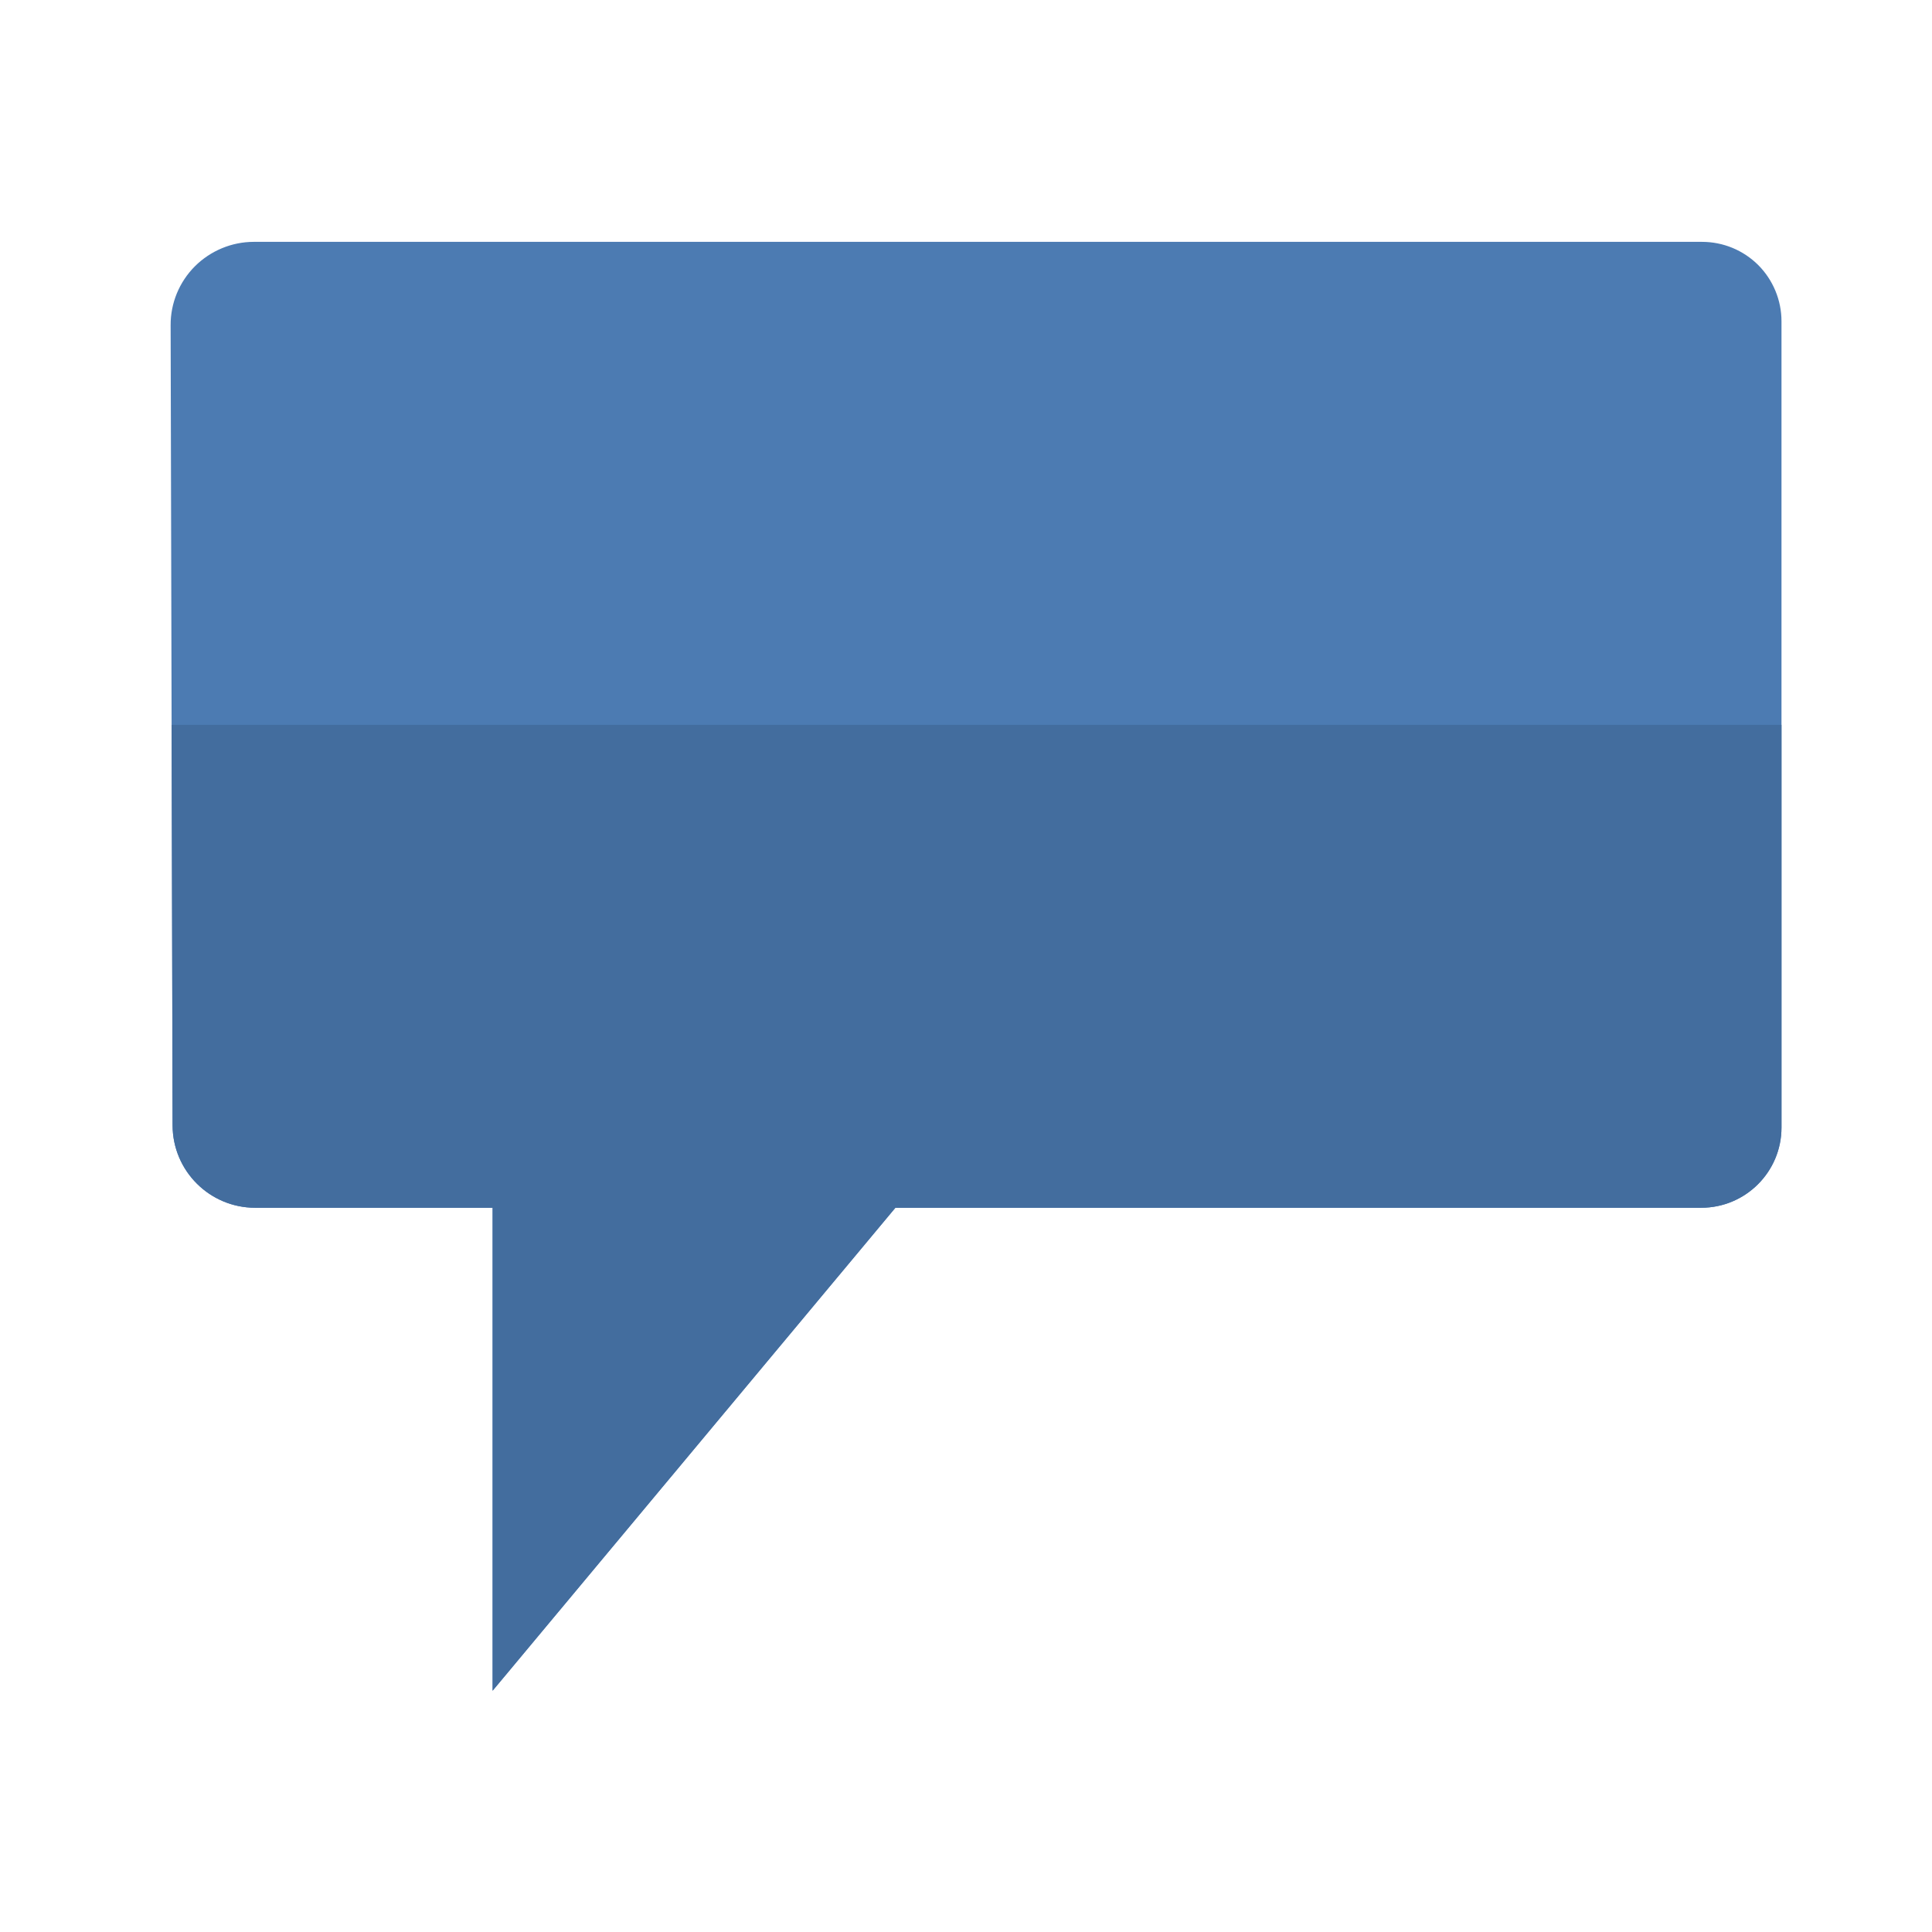
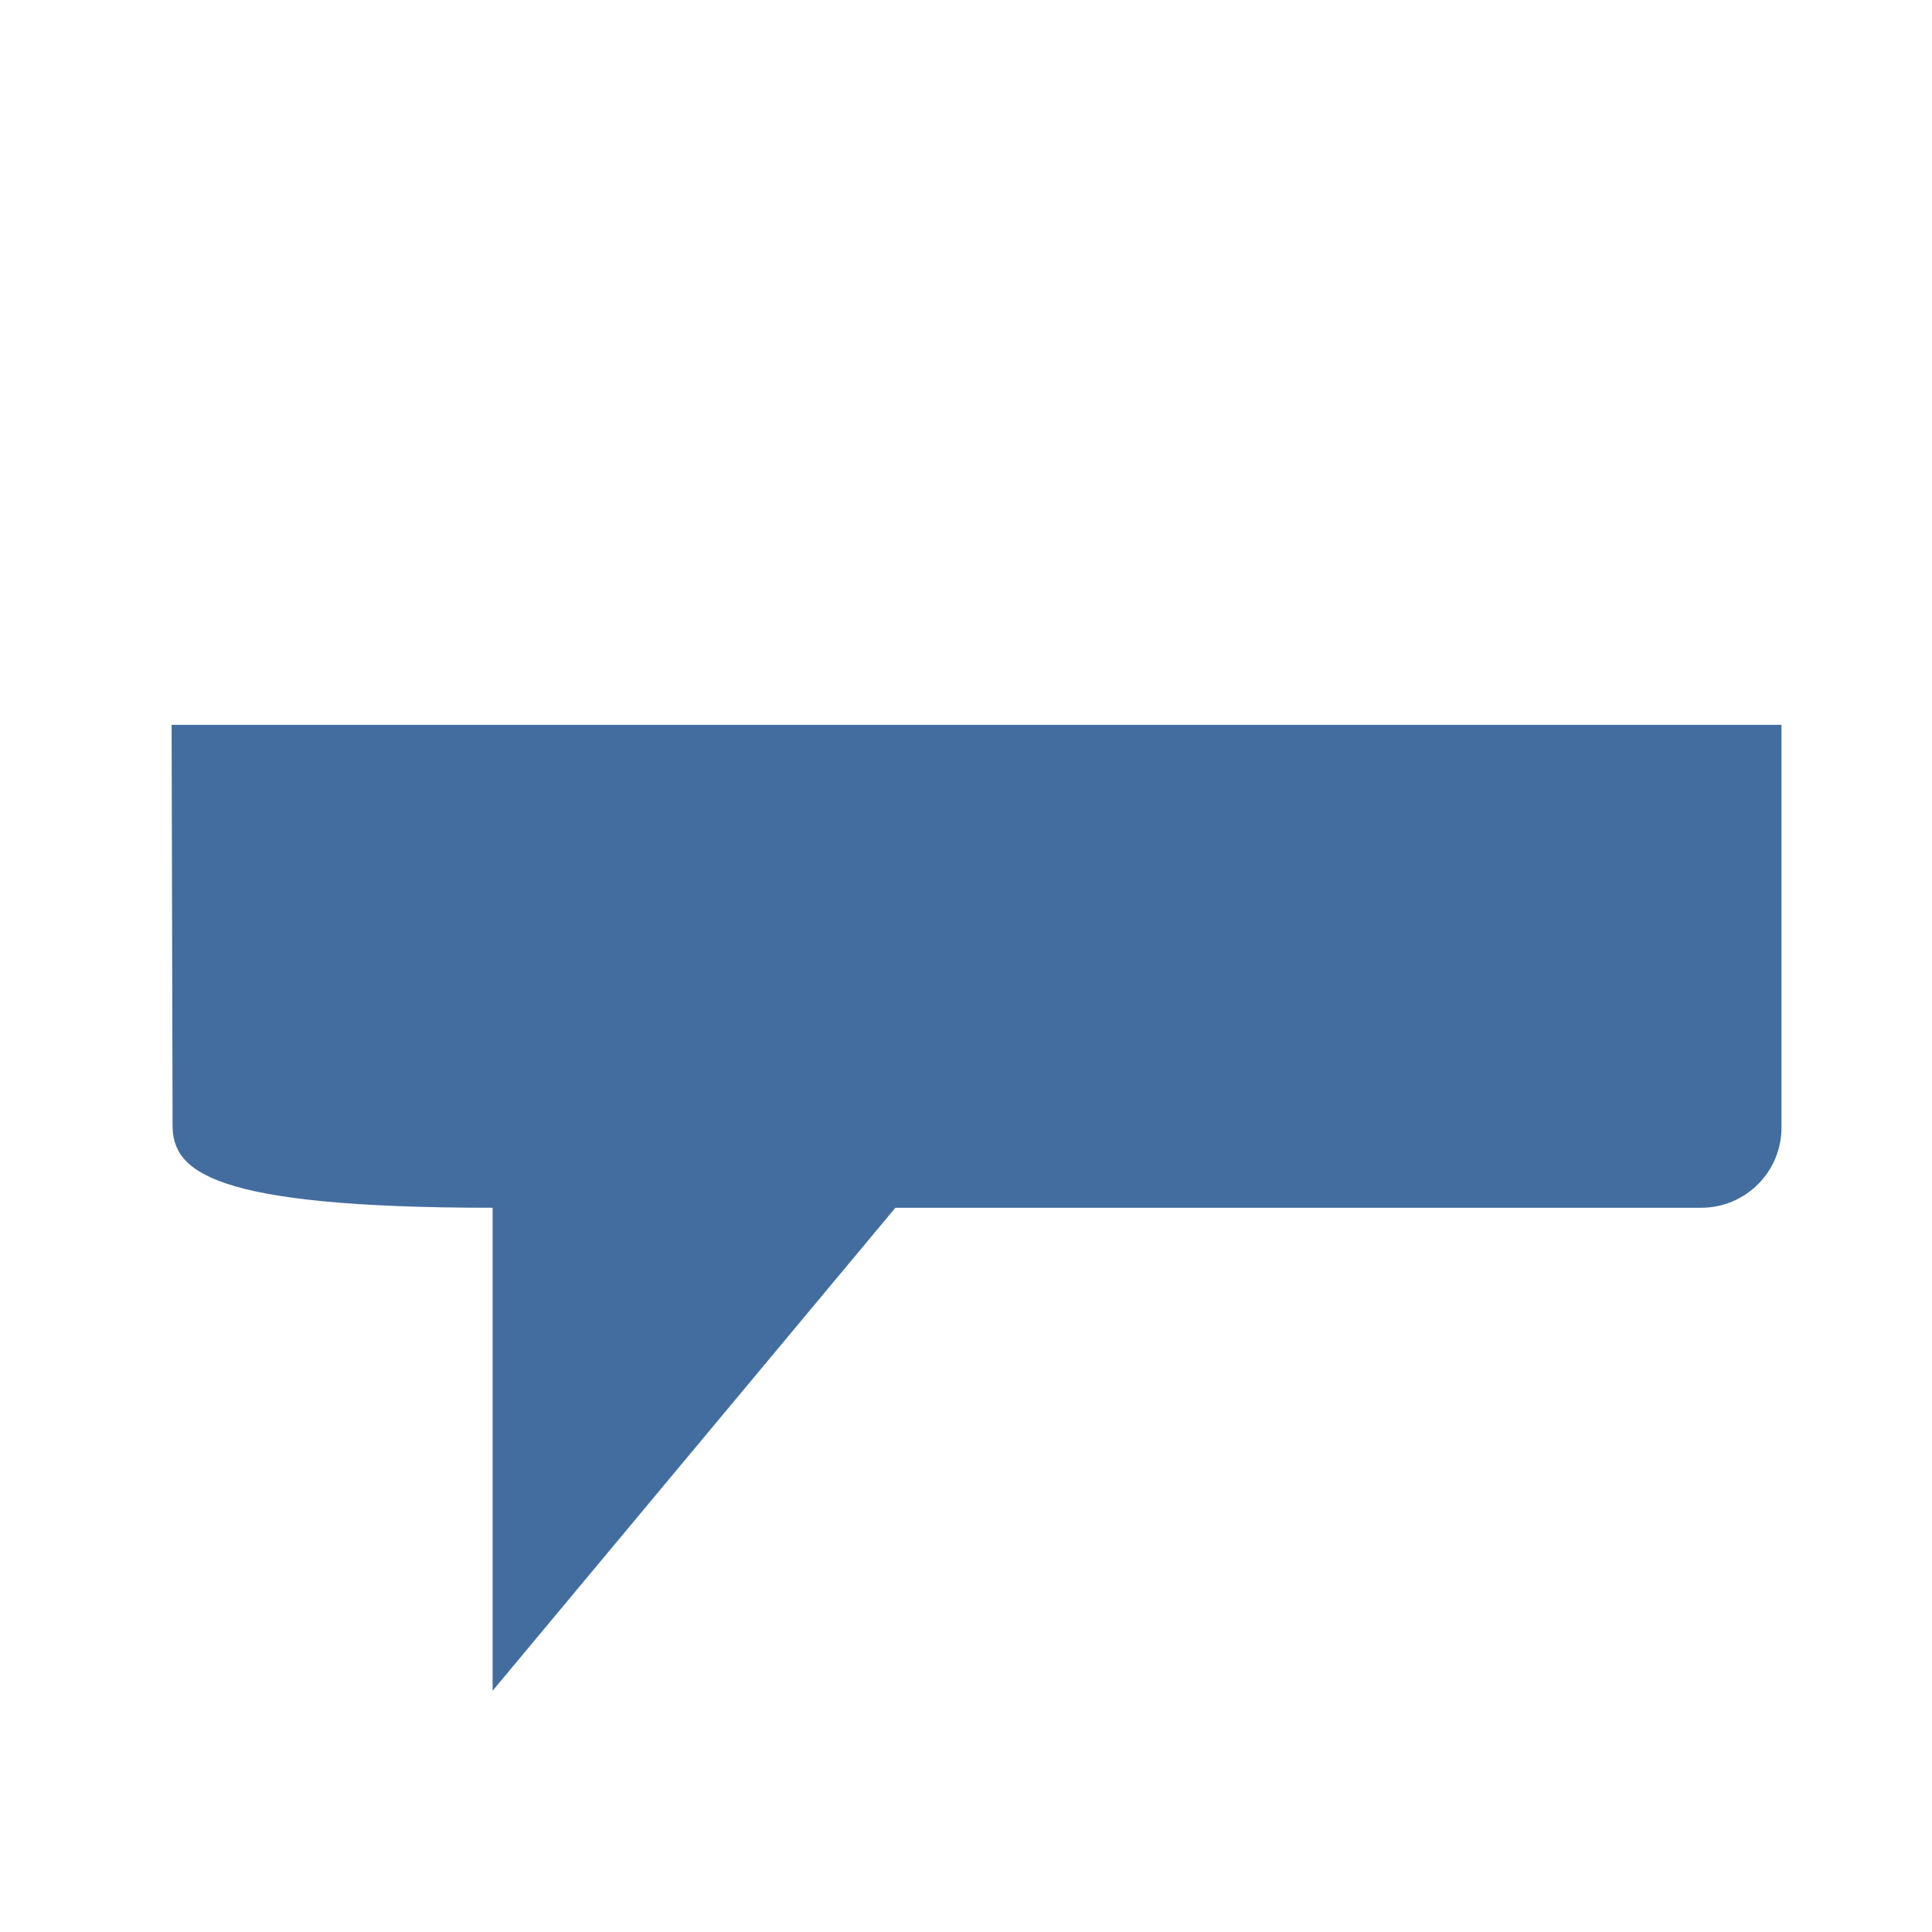
<svg xmlns="http://www.w3.org/2000/svg" fill-rule="evenodd" stroke-miterlimit="1.414" stroke-linejoin="round" clip-rule="evenodd" viewBox="0 0 24 24" preserveAspectRatio="xMidYMid" width="100%" height="100%" version="1.1">
  <g transform="translate(-275 -126)">
    <g id="edit24" transform="scale(0.444 0.38)">
      <rect fill="none" width="800" height="600" />
      <g id="insert-hint">
        <g>
-           <path fill="#4c7bb2" d="M282.002,134.621 C282.001,134.457 282.077,134.299 282.213,134.182 C282.349,134.066 282.533,134 282.725,134 C285.147,134 292.939,134 295.309,134 C295.493,134 295.668,134.062 295.798,134.173 C295.927,134.284 296,134.435 296,134.592 C296,135.943 296,139.244 296,140.602 C296,140.932 295.688,141.2 295.302,141.2 C293.406,141.2 288.3,141.2 288.3,141.2 L284.8,144.8 L284.8,141.2 C284.8,141.2 283.561,141.2 282.737,141.2 C282.341,141.2 282.02,140.925 282.019,140.586 C282.015,139.228 282.006,135.985 282.002,134.621 Z" transform="matrix(0.966 0 0 1.072 615.809 328.85) matrix(3.333 0 0 4.091 -931.285 -538.273)" />
-         </g>
+           </g>
        <g transform="matrix(0.966 0 0 1.072 615.809 328.85) matrix(3.333 0 0 4.091 -931.285 -538.273)">
          <clipPath id="_clip1">
            <rect x="282" y="137.6" width="14" height="7.2" />
          </clipPath>
          <g clip-path="url(#_clip1)">
-             <path fill="#436d9e" d="M282.002,134.621 C282.001,134.457 282.077,134.299 282.213,134.182 C282.349,134.066 282.533,134 282.725,134 C285.147,134 292.939,134 295.309,134 C295.493,134 295.668,134.062 295.798,134.173 C295.927,134.284 296,134.435 296 ,134.592 C296,135.943 296,139.244 296,140.602 C296,140.932 295.688,141.2 295.302,141.2 C293.406,141.2 288.3,141.2 288.3,141.2 L284.8,144.8 L284.8,141.2 C284.8,141.2 283.561,141.2 282.737,141.2 C282.341,141.2 282.02,140.925 282.019,140.586 C282.015,139.228 282.006 ,135.985 282.002,134.621 Z" />
+             <path fill="#436d9e" d="M282.002,134.621 C282.001,134.457 282.077,134.299 282.213,134.182 C282.349,134.066 282.533,134 282.725,134 C285.147,134 292.939,134 295.309,134 C295.493,134 295.668,134.062 295.798,134.173 C295.927,134.284 296,134.435 296 ,134.592 C296,135.943 296,139.244 296,140.602 C296,140.932 295.688,141.2 295.302,141.2 C293.406,141.2 288.3,141.2 288.3,141.2 L284.8,144.8 L284.8,141.2 C282.341,141.2 282.02,140.925 282.019,140.586 C282.015,139.228 282.006 ,135.985 282.002,134.621 Z" />
          </g>
        </g>
      </g>
    </g>
  </g>
</svg>